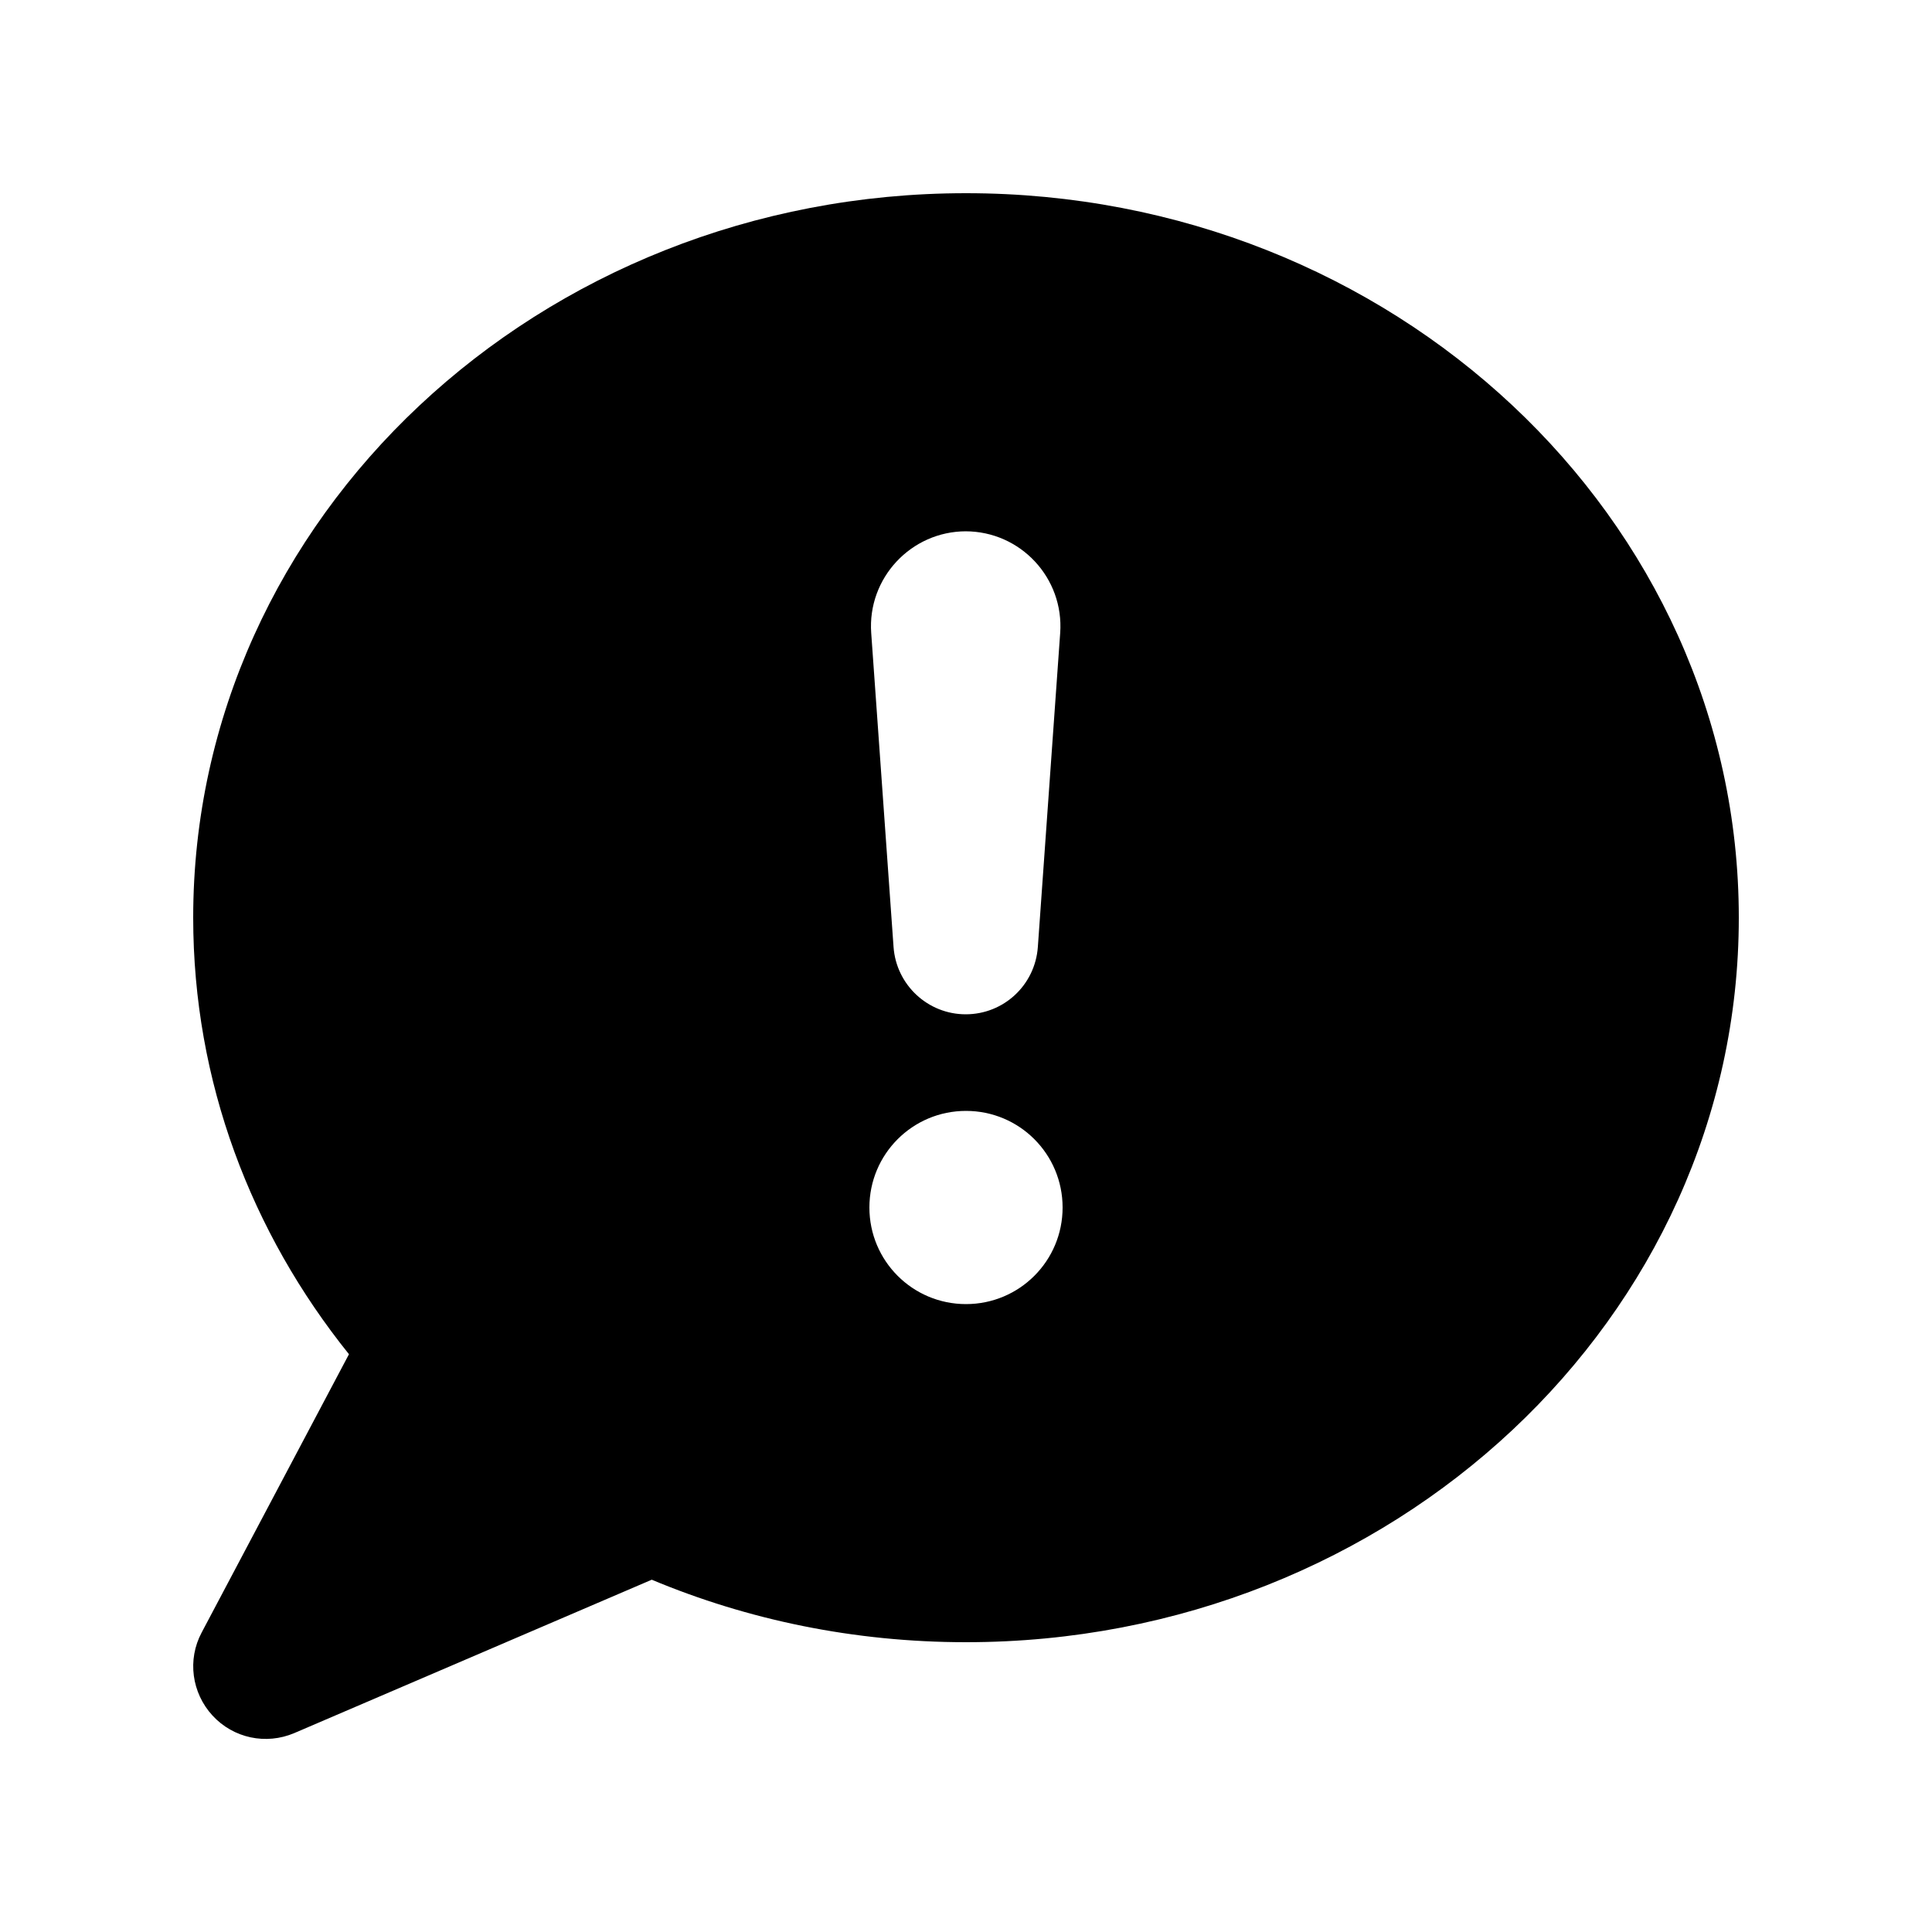
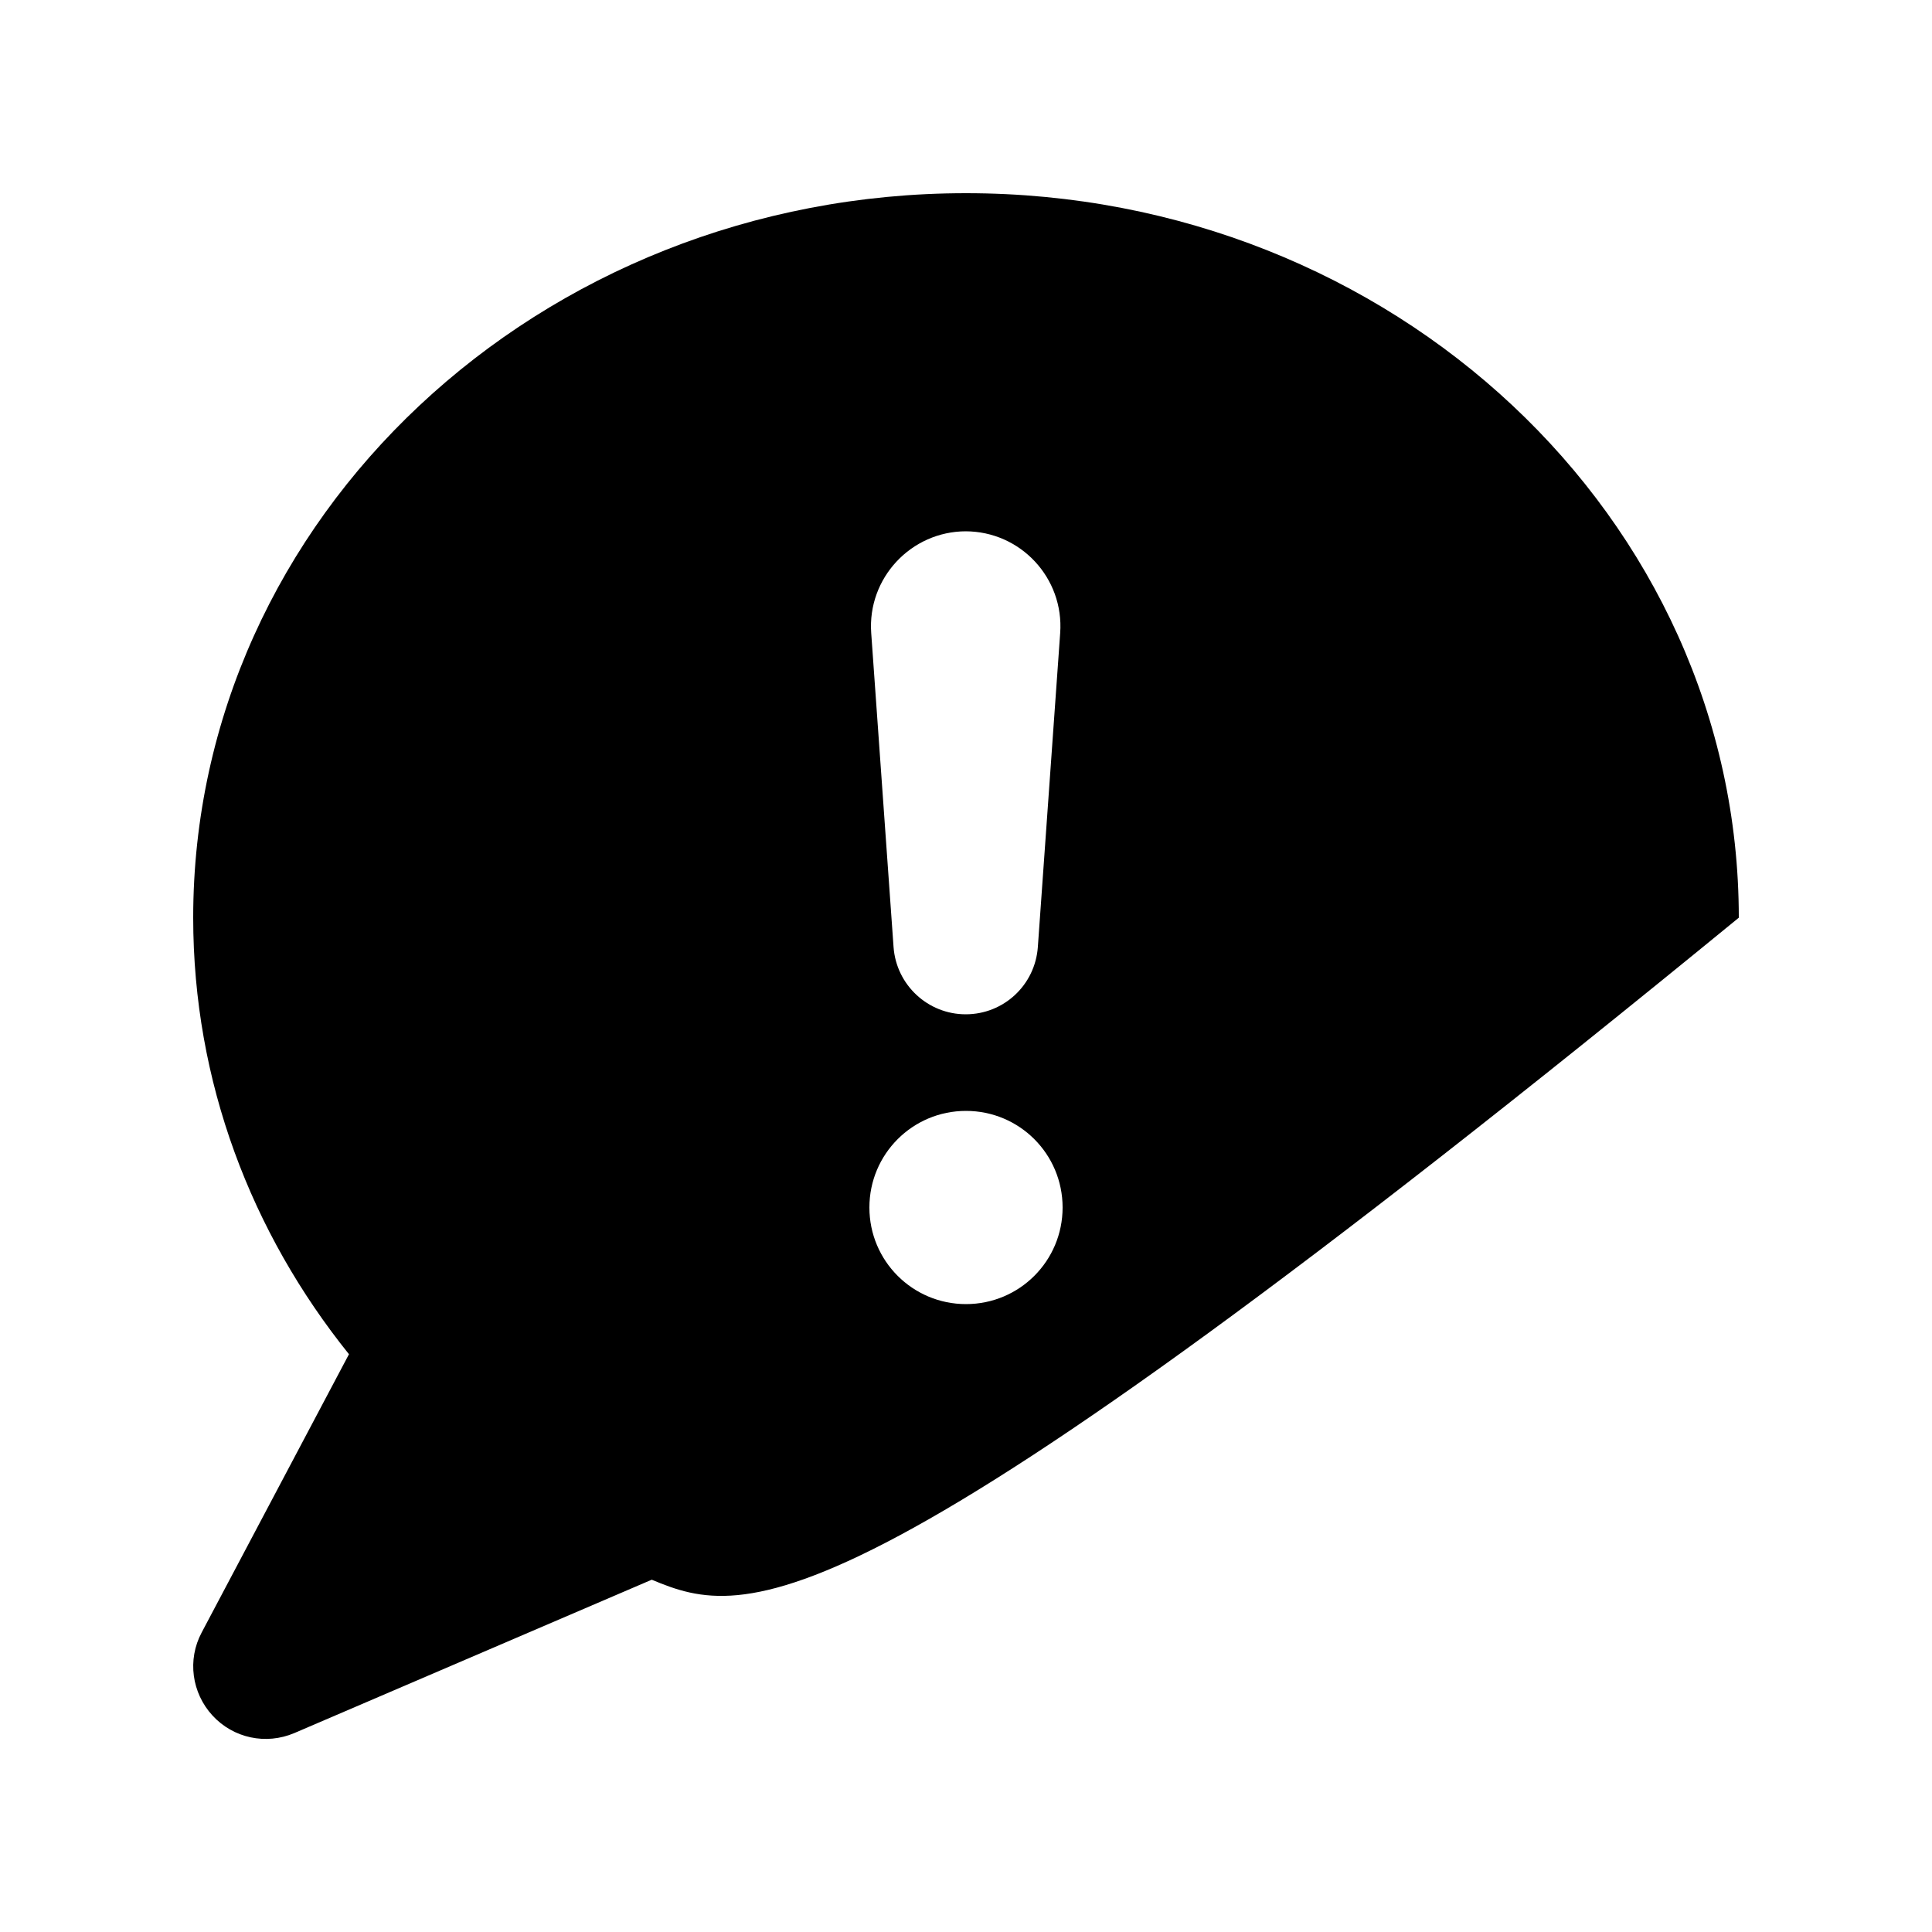
<svg xmlns="http://www.w3.org/2000/svg" viewBox="0 0 640 640">
-   <path fill="currentColor" d="M320 64C461.4 64 576 171.5 576 304C576 436.5 461.4 544 320 544C282.9 544 247.7 536.6 215.9 523.3L97.5 574.1C88.1 578.1 77.3 575.8 70.4 568.3C63.5 560.8 62 549.8 66.8 540.8L115.6 448.6C83.2 408.3 64 358.3 64 304C64 171.5 178.6 64 320 64zM320 368C302.3 368 288 382.3 288 400C288 417.7 302.3 432 320 432C337.7 432 352 417.7 352 400C352 382.3 337.7 368 320 368zM320 176C301.8 176 287.3 191.5 288.6 209.7L296 313.7C296.9 326.3 307.4 336 319.9 336C332.5 336 342.9 326.3 343.8 313.7L351.2 209.7C352.5 191.5 338.1 176 319.8 176z" />
+   <path fill="currentColor" d="M320 64C461.4 64 576 171.5 576 304C282.9 544 247.7 536.6 215.9 523.3L97.5 574.1C88.1 578.1 77.3 575.8 70.4 568.3C63.5 560.8 62 549.8 66.8 540.8L115.6 448.6C83.2 408.3 64 358.3 64 304C64 171.5 178.6 64 320 64zM320 368C302.3 368 288 382.3 288 400C288 417.7 302.3 432 320 432C337.7 432 352 417.7 352 400C352 382.3 337.7 368 320 368zM320 176C301.8 176 287.3 191.5 288.6 209.7L296 313.7C296.9 326.3 307.4 336 319.9 336C332.5 336 342.9 326.3 343.8 313.7L351.2 209.7C352.5 191.5 338.1 176 319.8 176z" />
</svg>